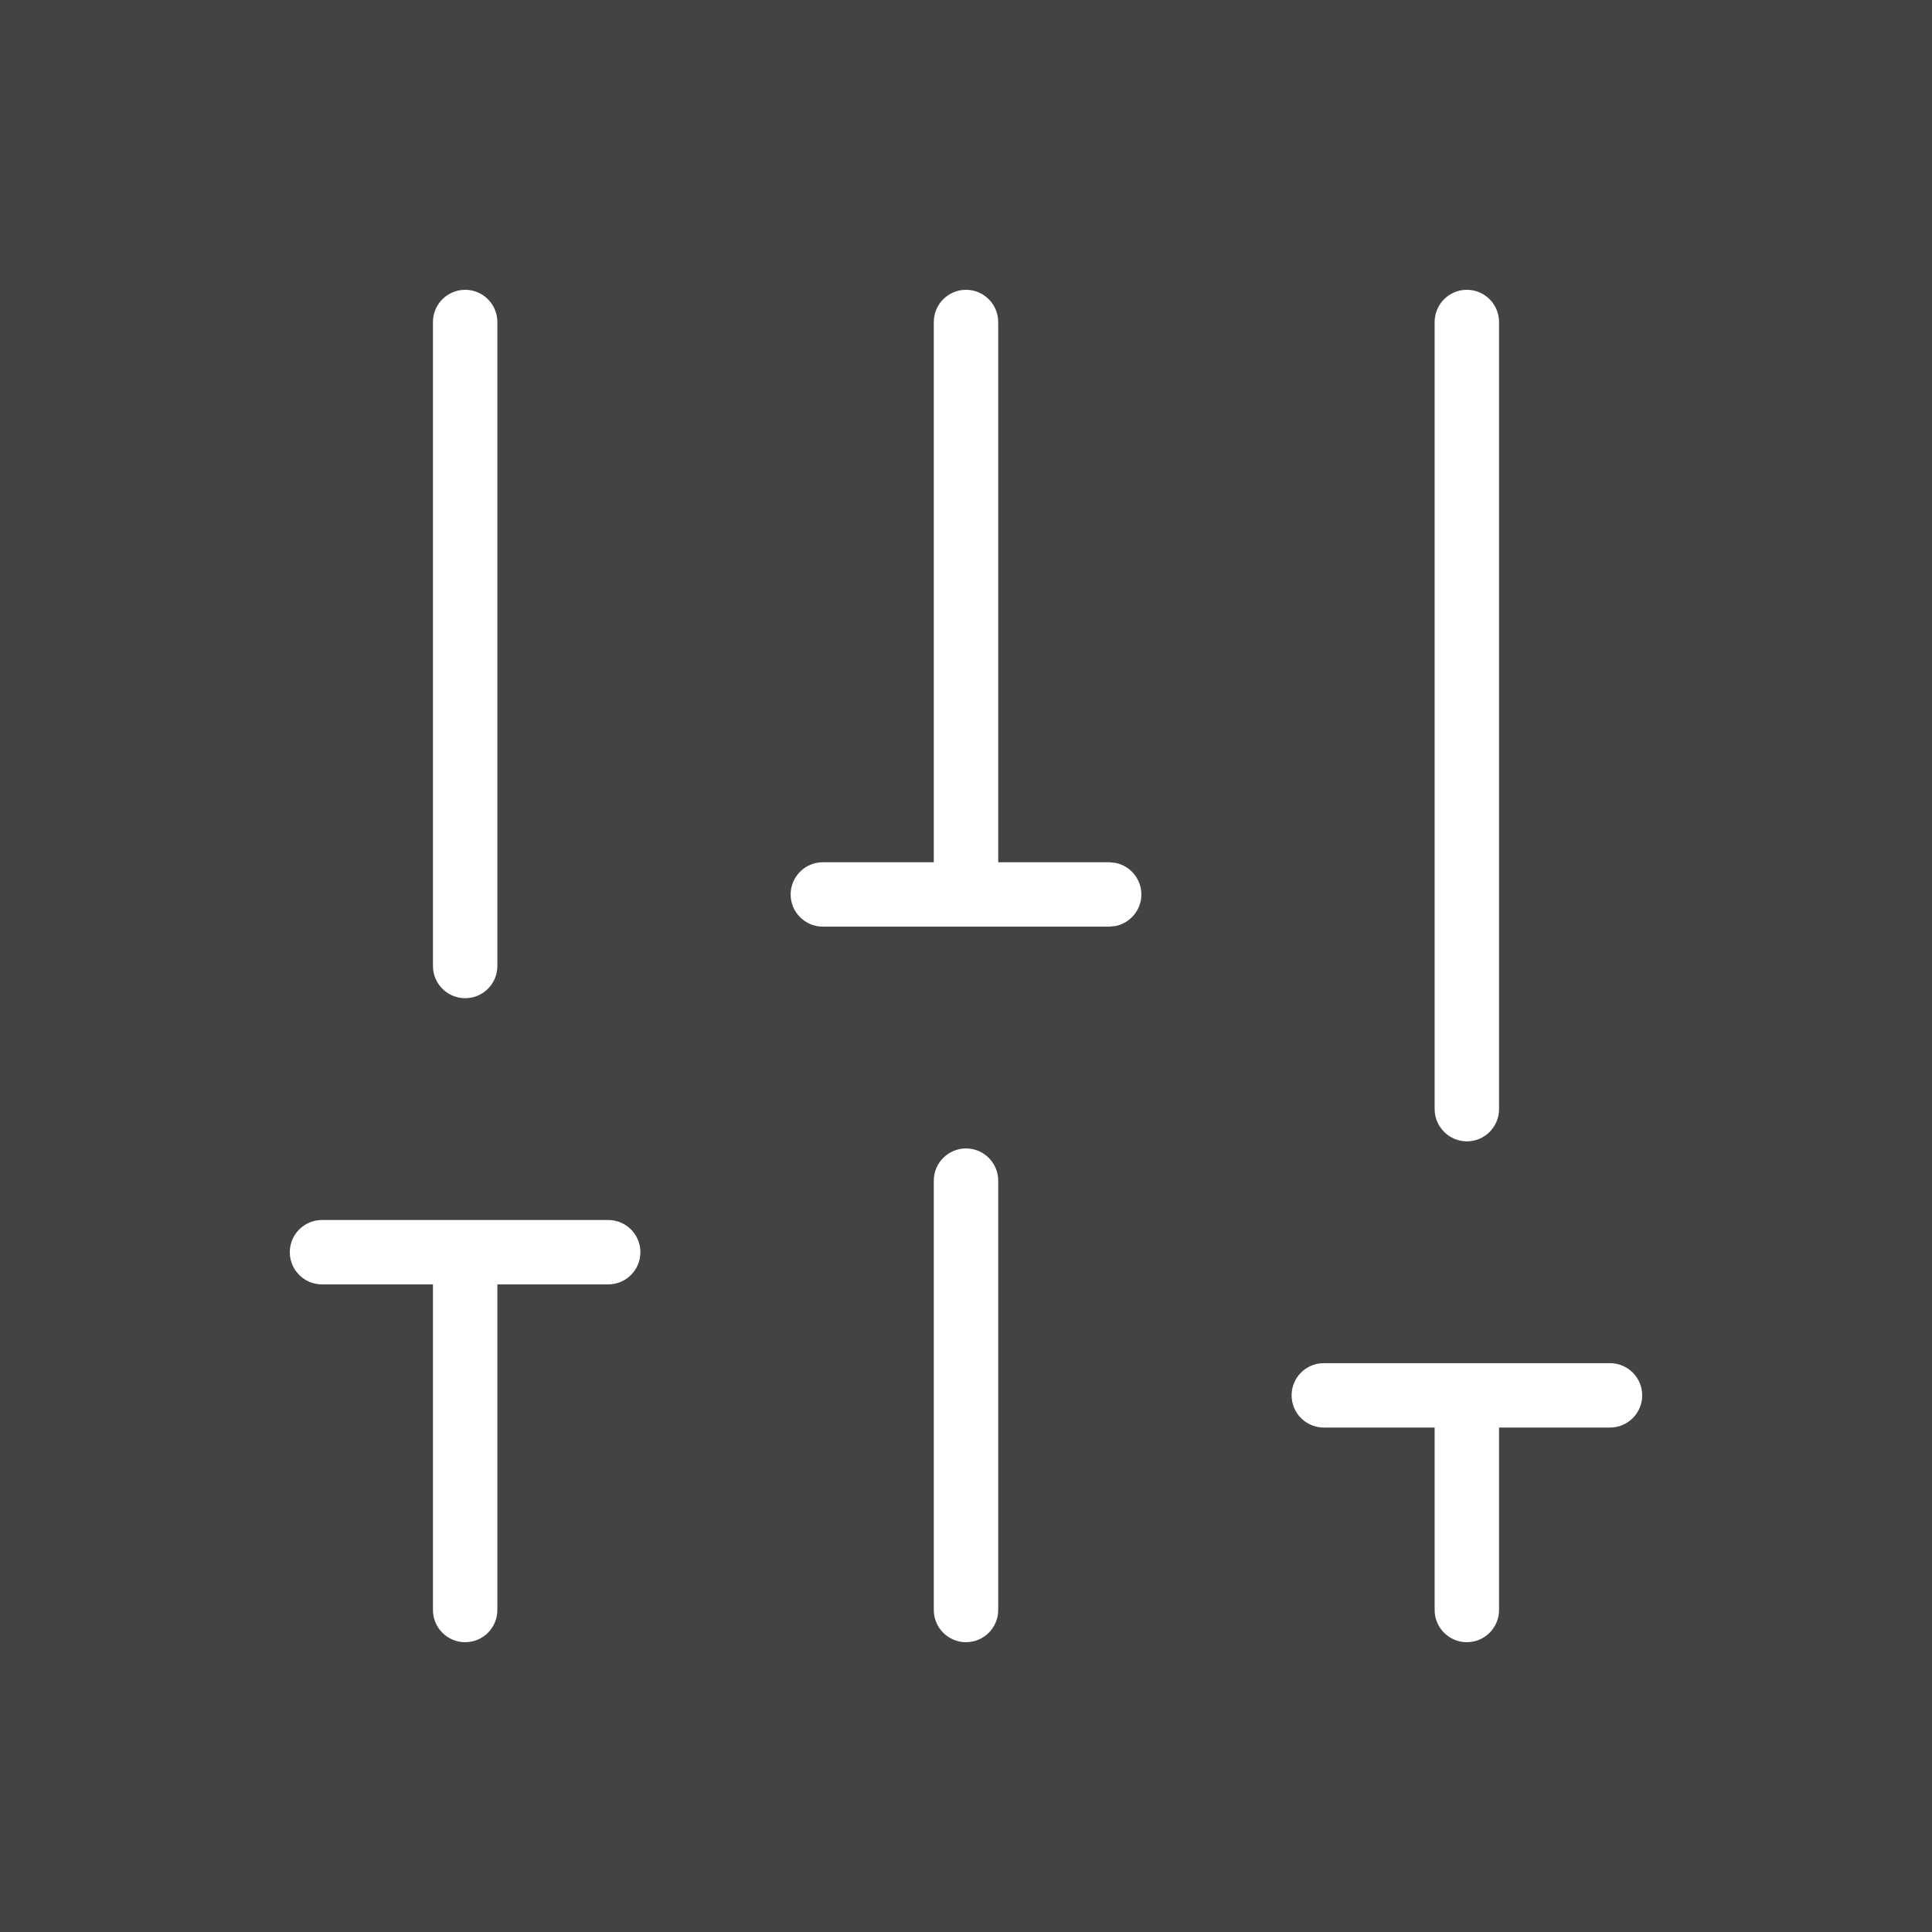
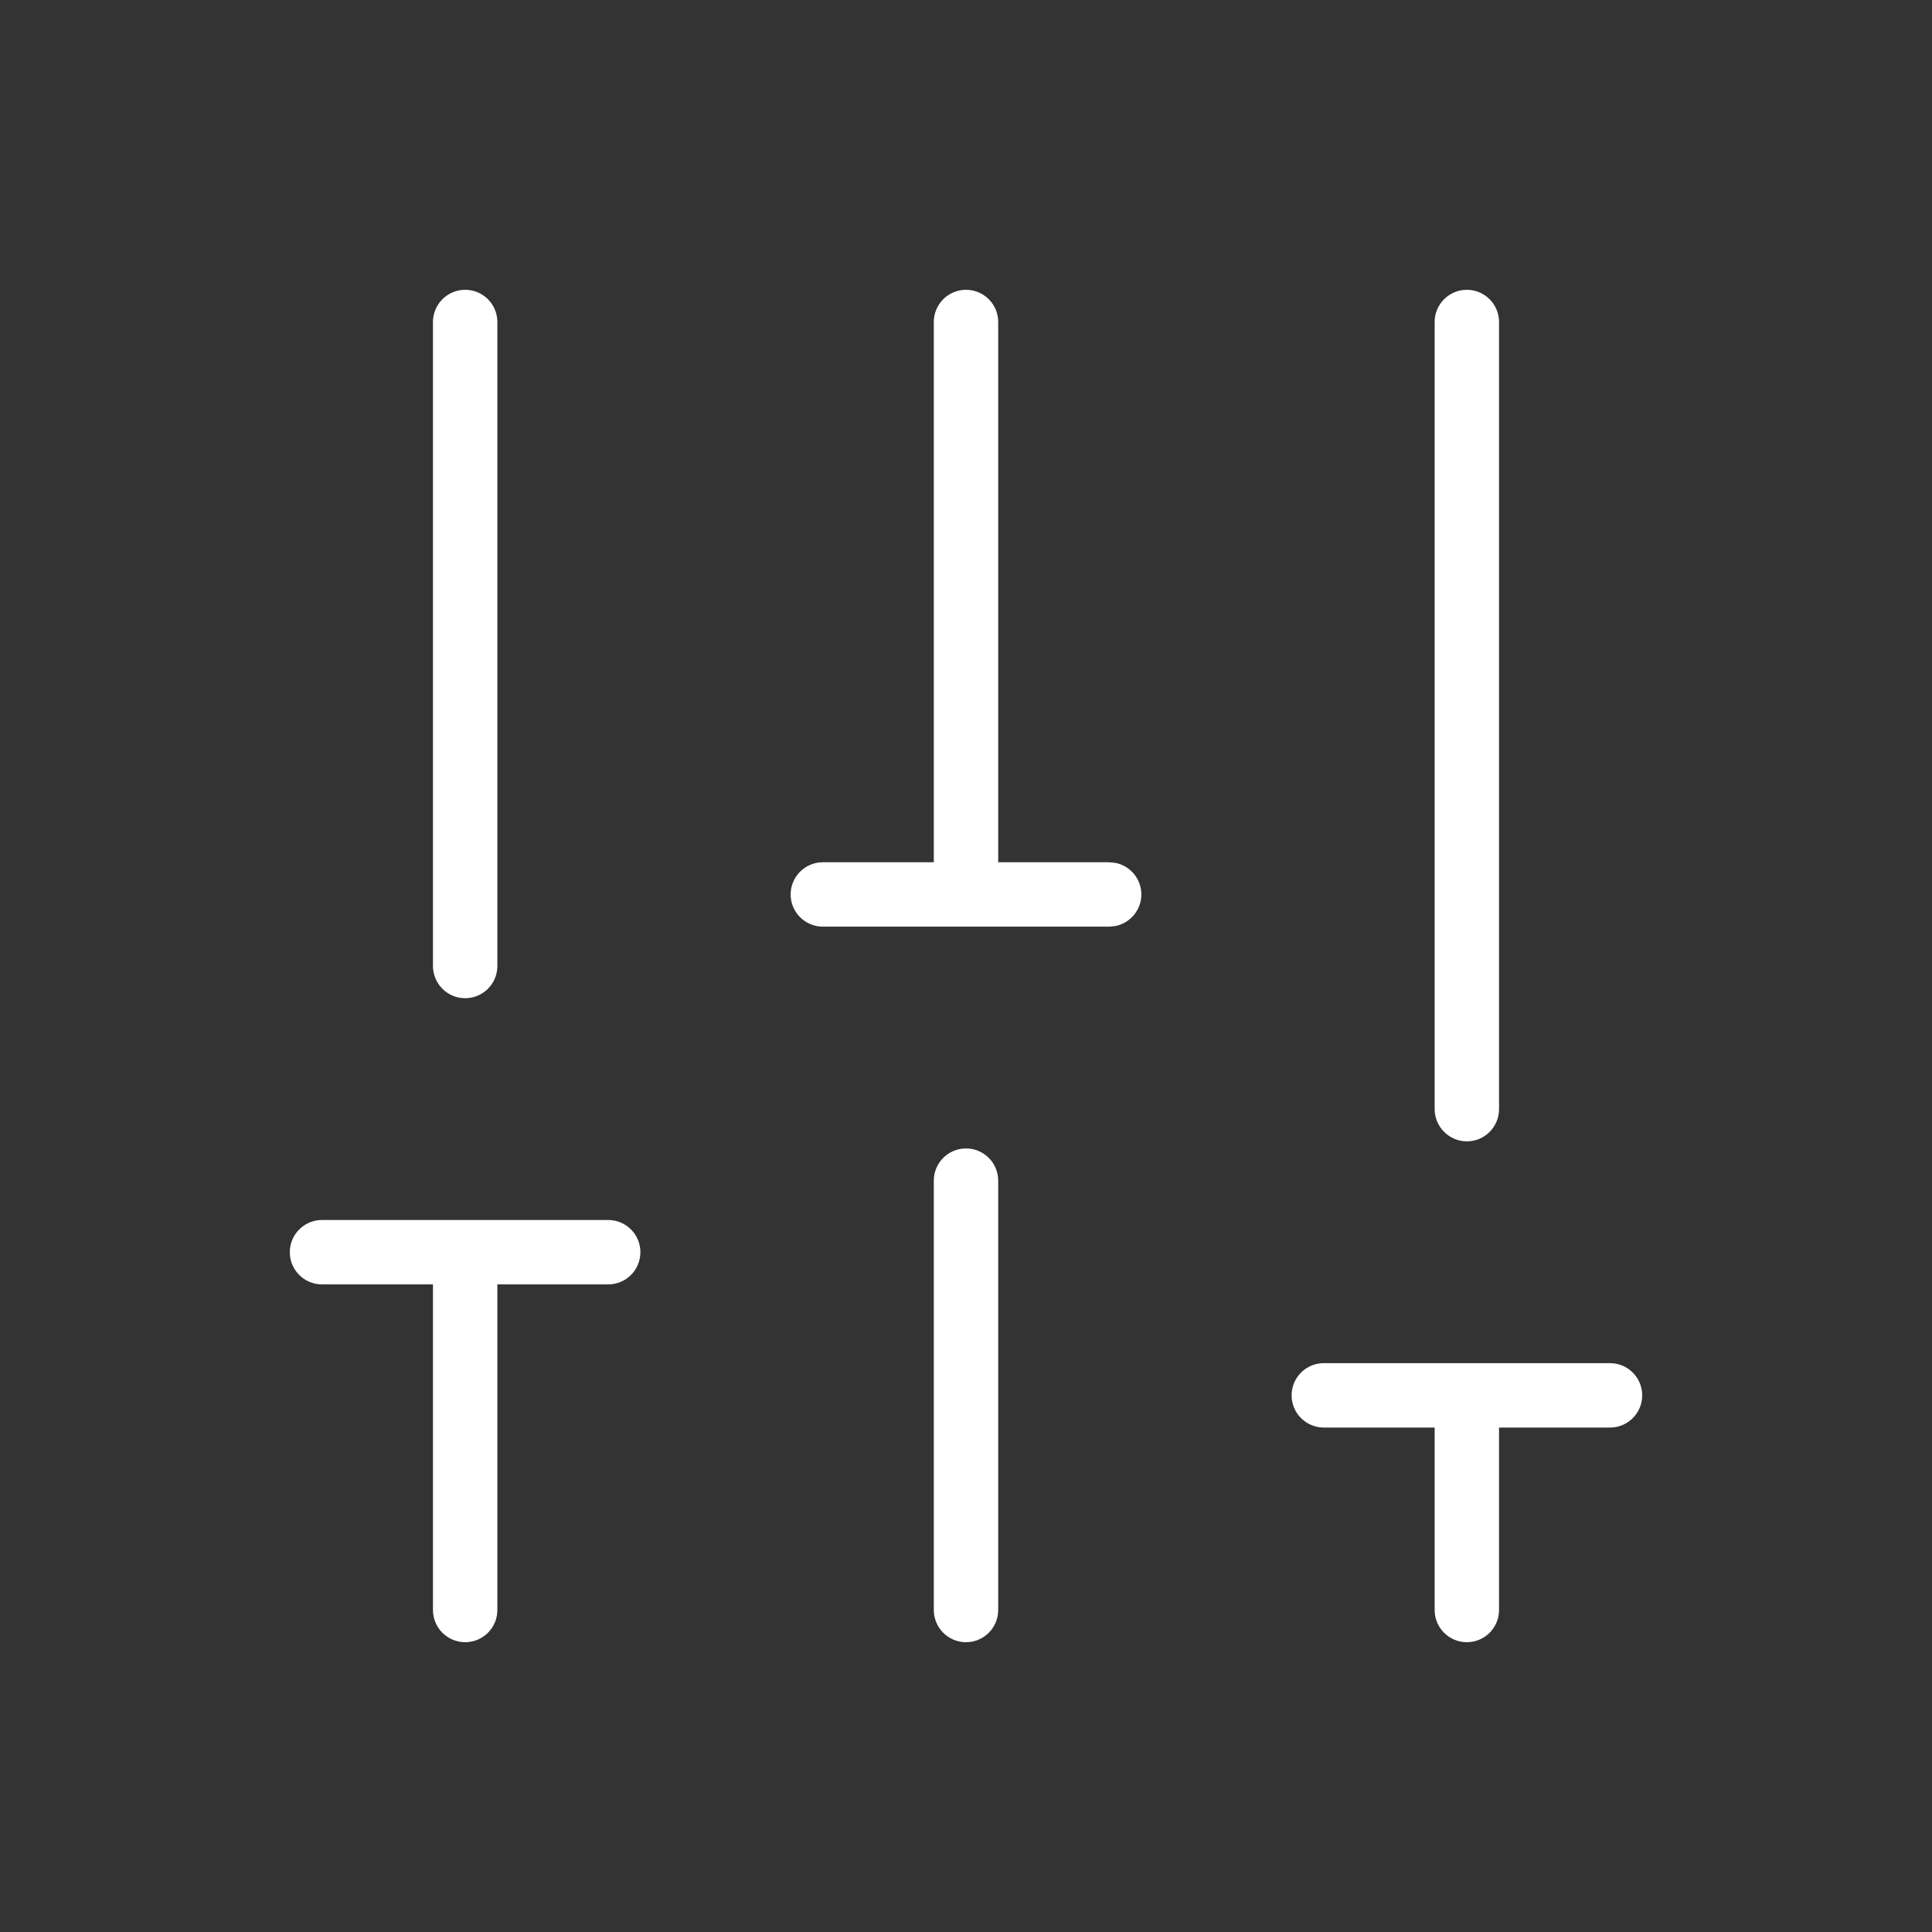
<svg xmlns="http://www.w3.org/2000/svg" width="30" height="30" viewBox="0 0 30 30" fill="none">
  <rect x="0" y="0" width="30" height="30" fill="#333333" stroke="none" />
-   <rect width="30" height="30" fill="white" fill-opacity="0.08" />
  <path d="M6.723 25V19.944H5C4.724 19.944 4.5 19.721 4.5 19.444C4.5 19.168 4.724 18.944 5 18.944H9.444C9.72 18.944 9.944 19.168 9.944 19.444C9.944 19.721 9.72 19.944 9.444 19.944H7.723V25C7.723 25.276 7.499 25.5 7.223 25.5C6.947 25.5 6.723 25.276 6.723 25ZM14.5 25V18.333C14.5 18.057 14.724 17.833 15 17.833C15.276 17.833 15.5 18.057 15.5 18.333V25C15.5 25.276 15.276 25.5 15 25.5C14.724 25.5 14.5 25.276 14.5 25ZM22.277 25V22.167H20.556C20.28 22.167 20.056 21.943 20.056 21.667C20.056 21.391 20.279 21.167 20.556 21.167H25C25.276 21.167 25.5 21.391 25.5 21.667C25.5 21.943 25.276 22.167 25 22.167H23.277V25C23.277 25.276 23.053 25.5 22.777 25.5C22.501 25.5 22.277 25.276 22.277 25ZM22.277 17.223V5C22.277 4.724 22.501 4.5 22.777 4.5C23.053 4.5 23.277 4.724 23.277 5V17.223C23.277 17.499 23.053 17.723 22.777 17.723C22.502 17.722 22.278 17.498 22.277 17.223ZM6.723 15V5C6.723 4.724 6.947 4.5 7.223 4.5C7.499 4.5 7.723 4.724 7.723 5V15C7.723 15.276 7.499 15.5 7.223 15.5C6.947 15.5 6.723 15.276 6.723 15ZM14.5 5C14.5 4.724 14.724 4.5 15 4.5C15.276 4.5 15.5 4.724 15.5 5V13.389H17.223L17.323 13.399C17.551 13.446 17.723 13.647 17.723 13.889C17.723 14.13 17.551 14.332 17.323 14.379L17.223 14.389H12.777C12.501 14.388 12.277 14.165 12.277 13.889C12.277 13.613 12.502 13.389 12.777 13.389H14.5V5Z" fill="white" />
</svg>